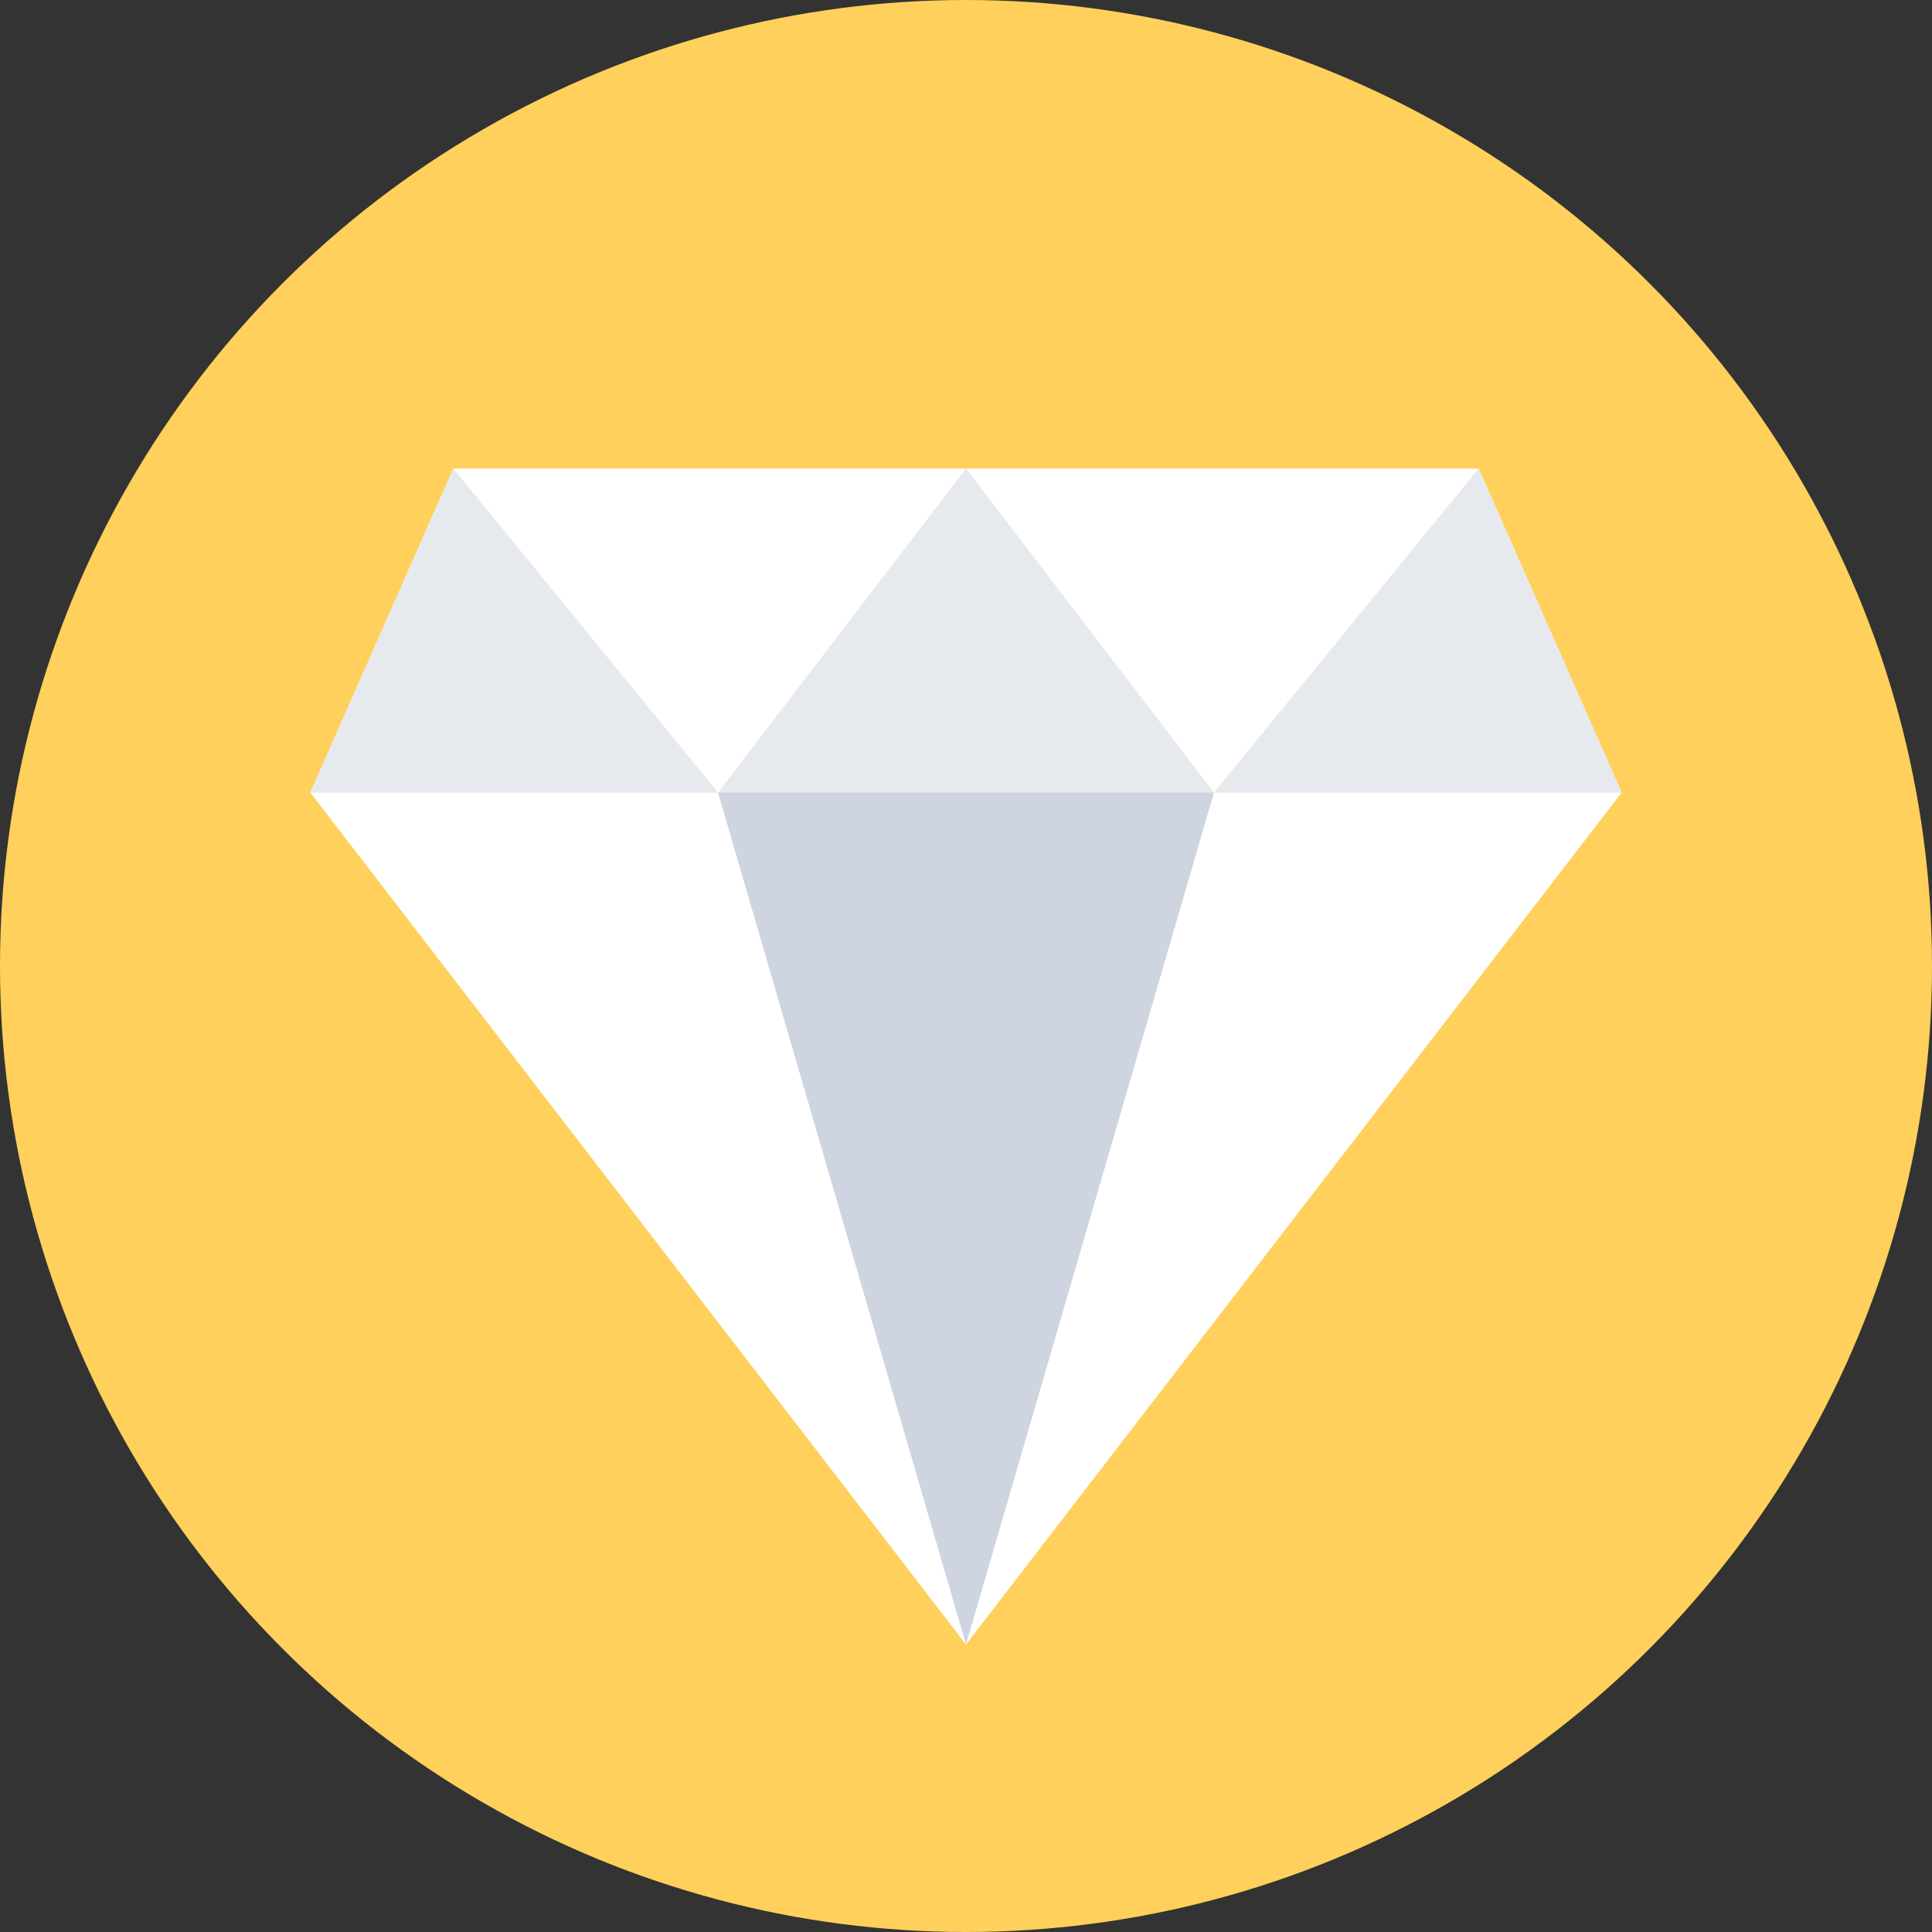
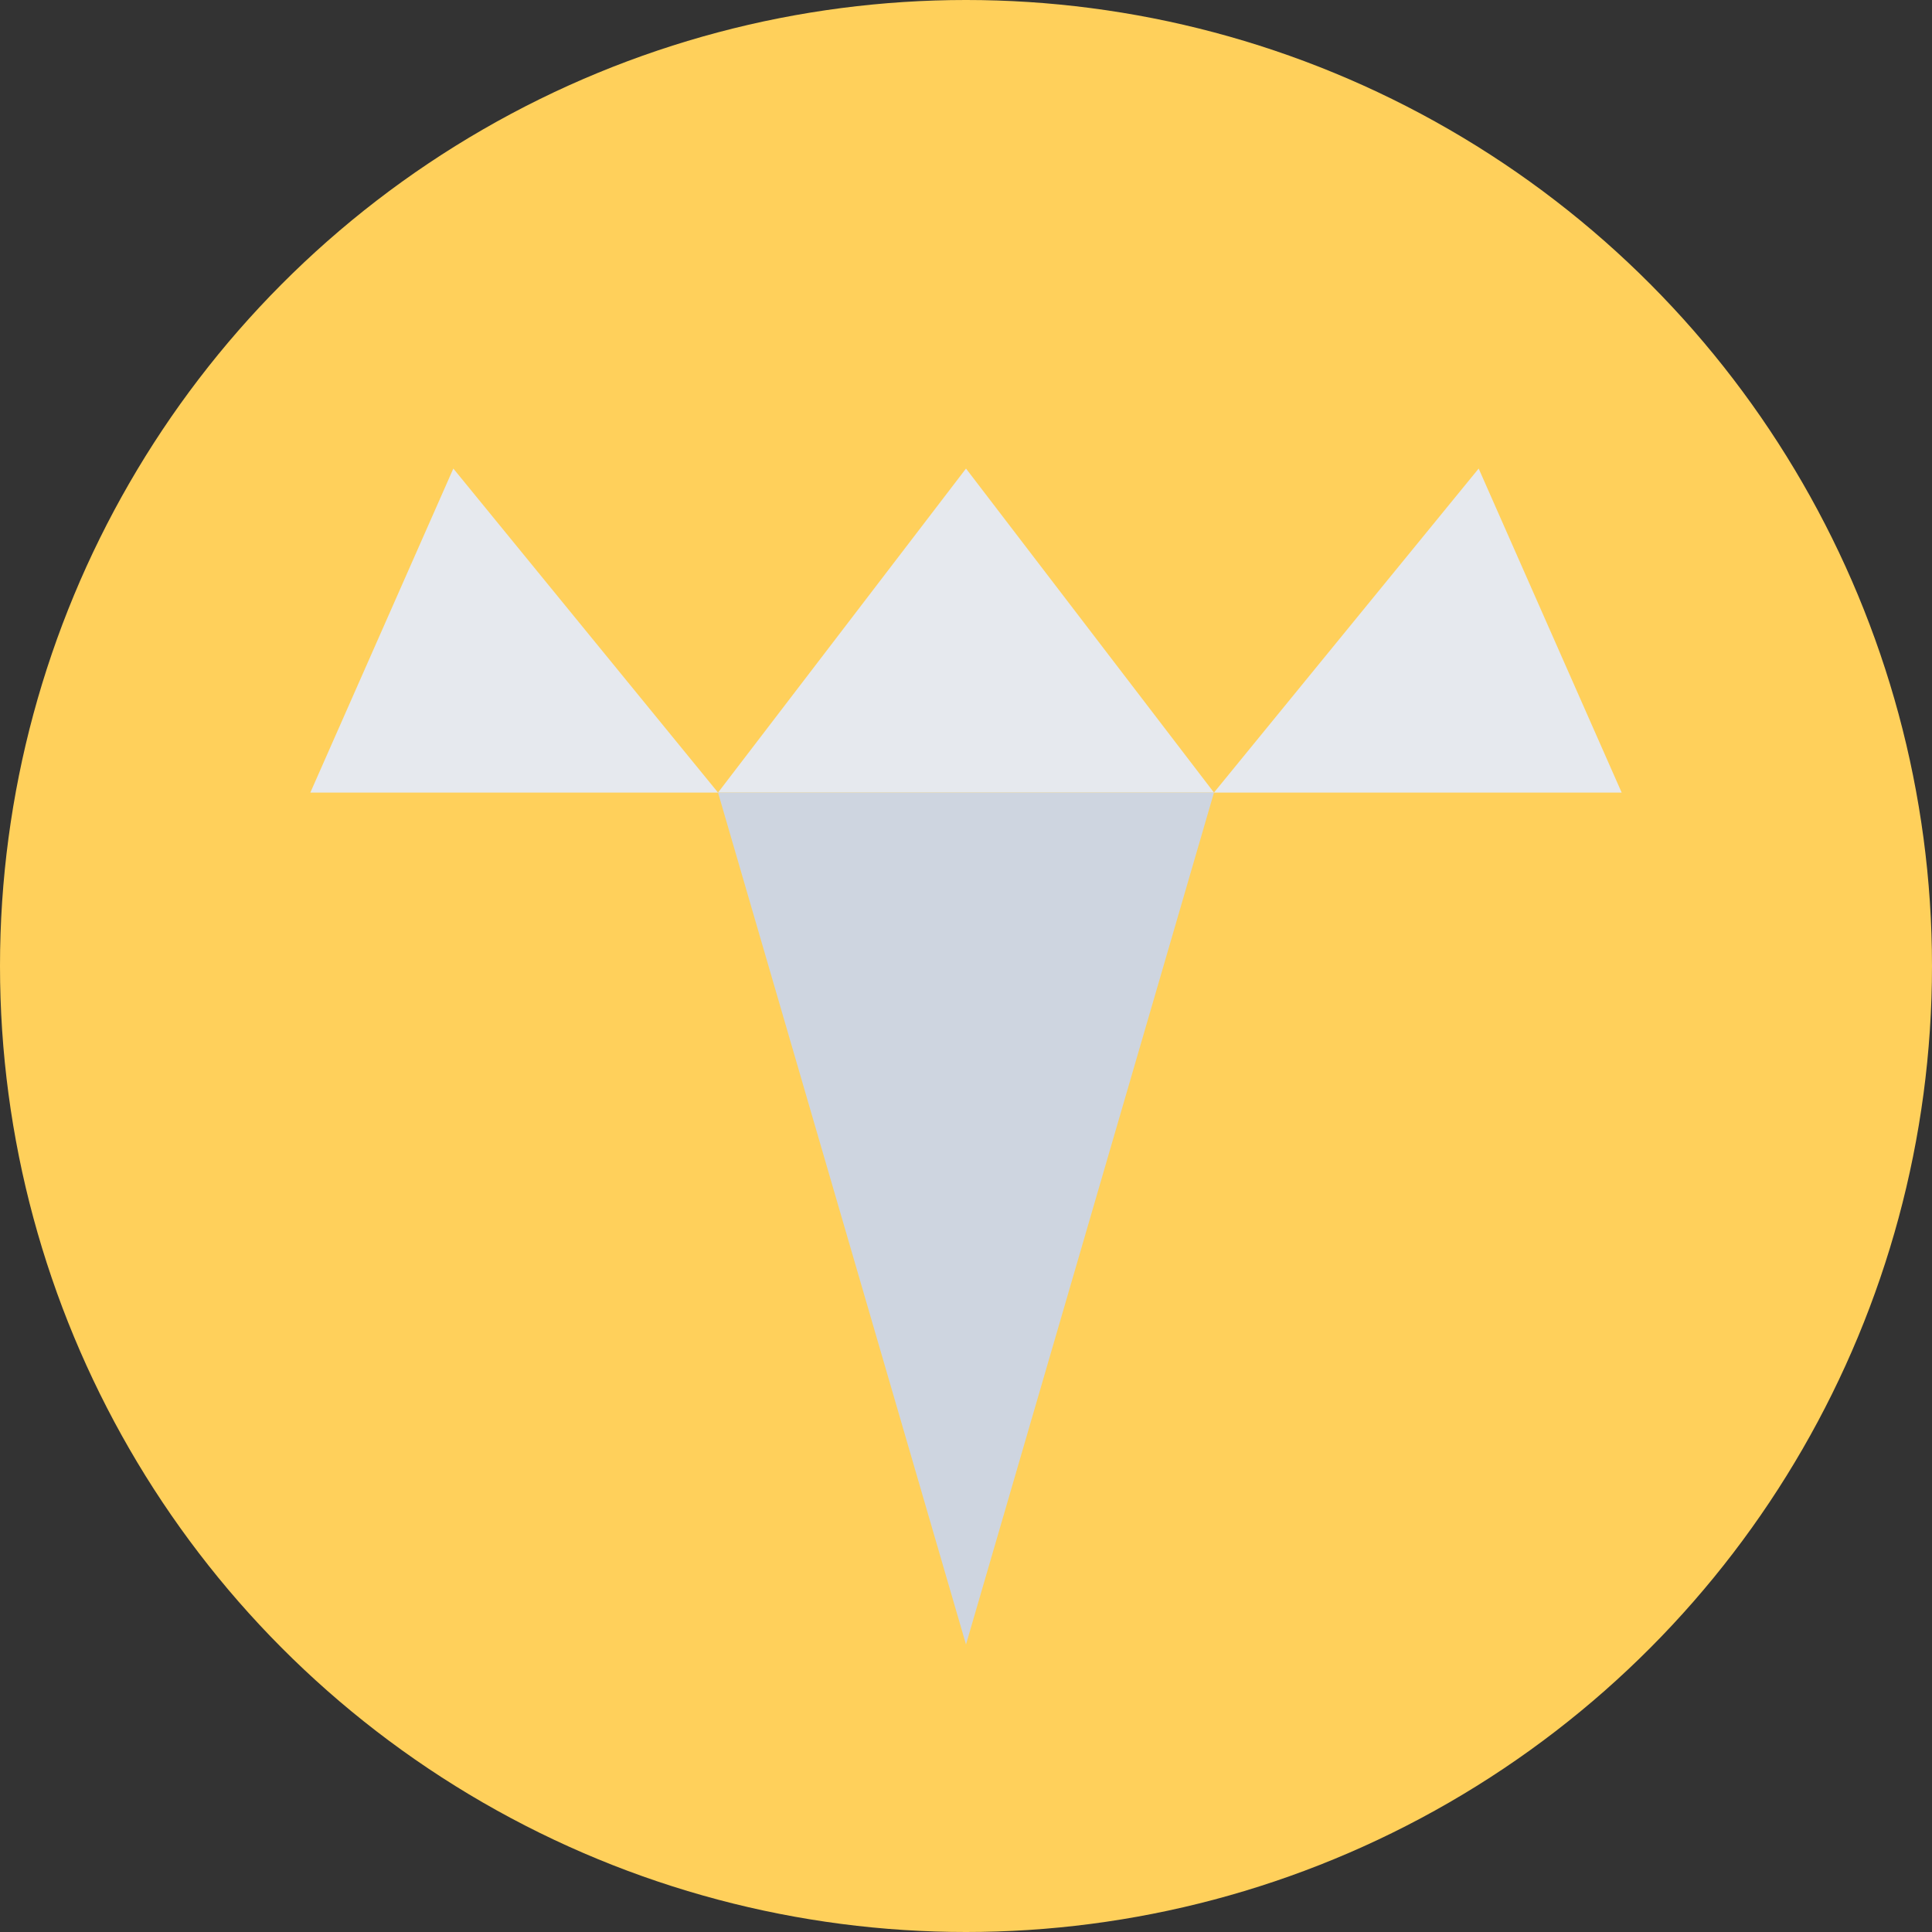
<svg xmlns="http://www.w3.org/2000/svg" version="1.1" id="Layer_1" x="0px" y="0px" viewBox="0 0 508 508" style="enable-background:new 0 0 508 508;" xml:space="preserve">
  <rect x="0" y="0" width="508" height="508" fill="#333333" stroke="none" />
  <circle style="fill:#FFD05B;" cx="254" cy="254" r="254" />
  <g>
-     <polygon style="fill:#FFFFFF;" points="426.4,208.4 81.6,208.4 119.2,123.2 388.8,123.2  " />
-     <polygon style="fill:#FFFFFF;" points="254,432.4 81.6,208.4 426.4,208.4  " />
-   </g>
+     </g>
  <g>
    <polygon style="fill:#E6E9EE;" points="119.2,123.2 81.6,208.4 188.8,208.4  " />
    <polygon style="fill:#E6E9EE;" points="388.8,123.2 426.4,208.4 319.2,208.4  " />
    <polygon style="fill:#E6E9EE;" points="254,123.2 188.8,208.4 319.2,208.4  " />
  </g>
  <polygon style="fill:#CED5E0;" points="254,432.4 188.8,208.4 319.2,208.4 " />
  <g>
</g>
  <g>
</g>
  <g>
</g>
  <g>
</g>
  <g>
</g>
  <g>
</g>
  <g>
</g>
  <g>
</g>
  <g>
</g>
  <g>
</g>
  <g>
</g>
  <g>
</g>
  <g>
</g>
  <g>
</g>
  <g>
</g>
</svg>